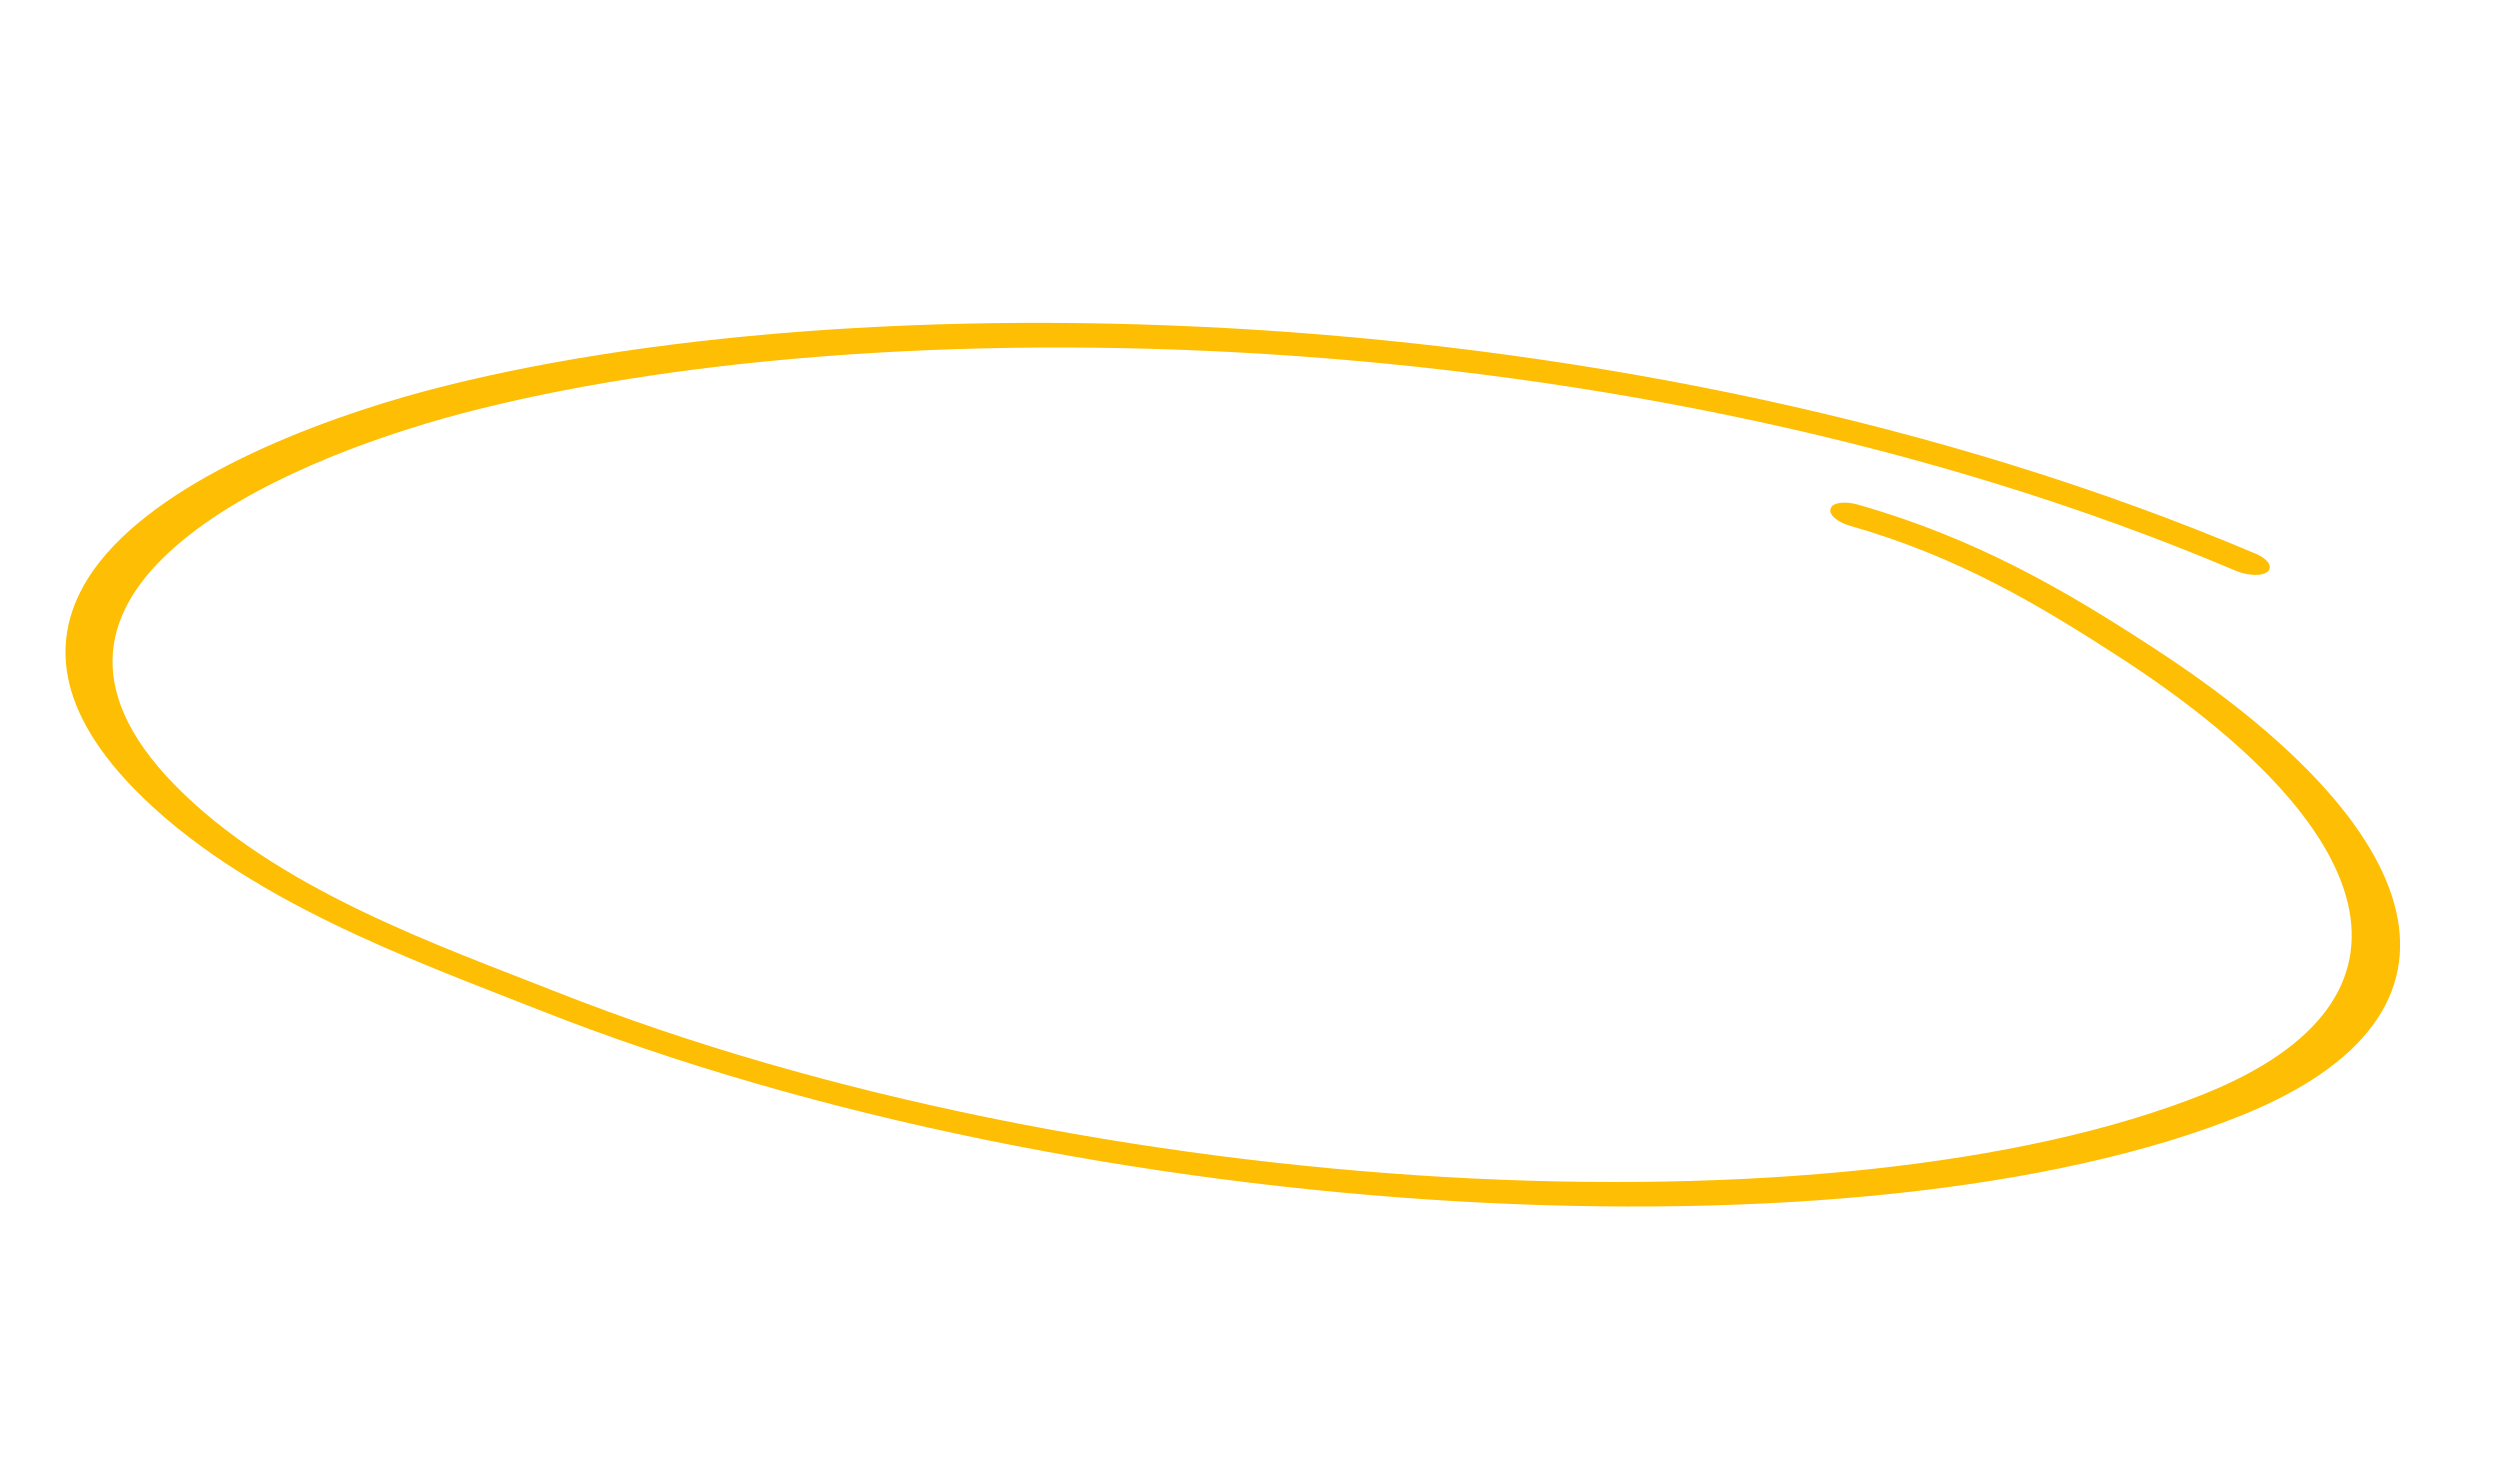
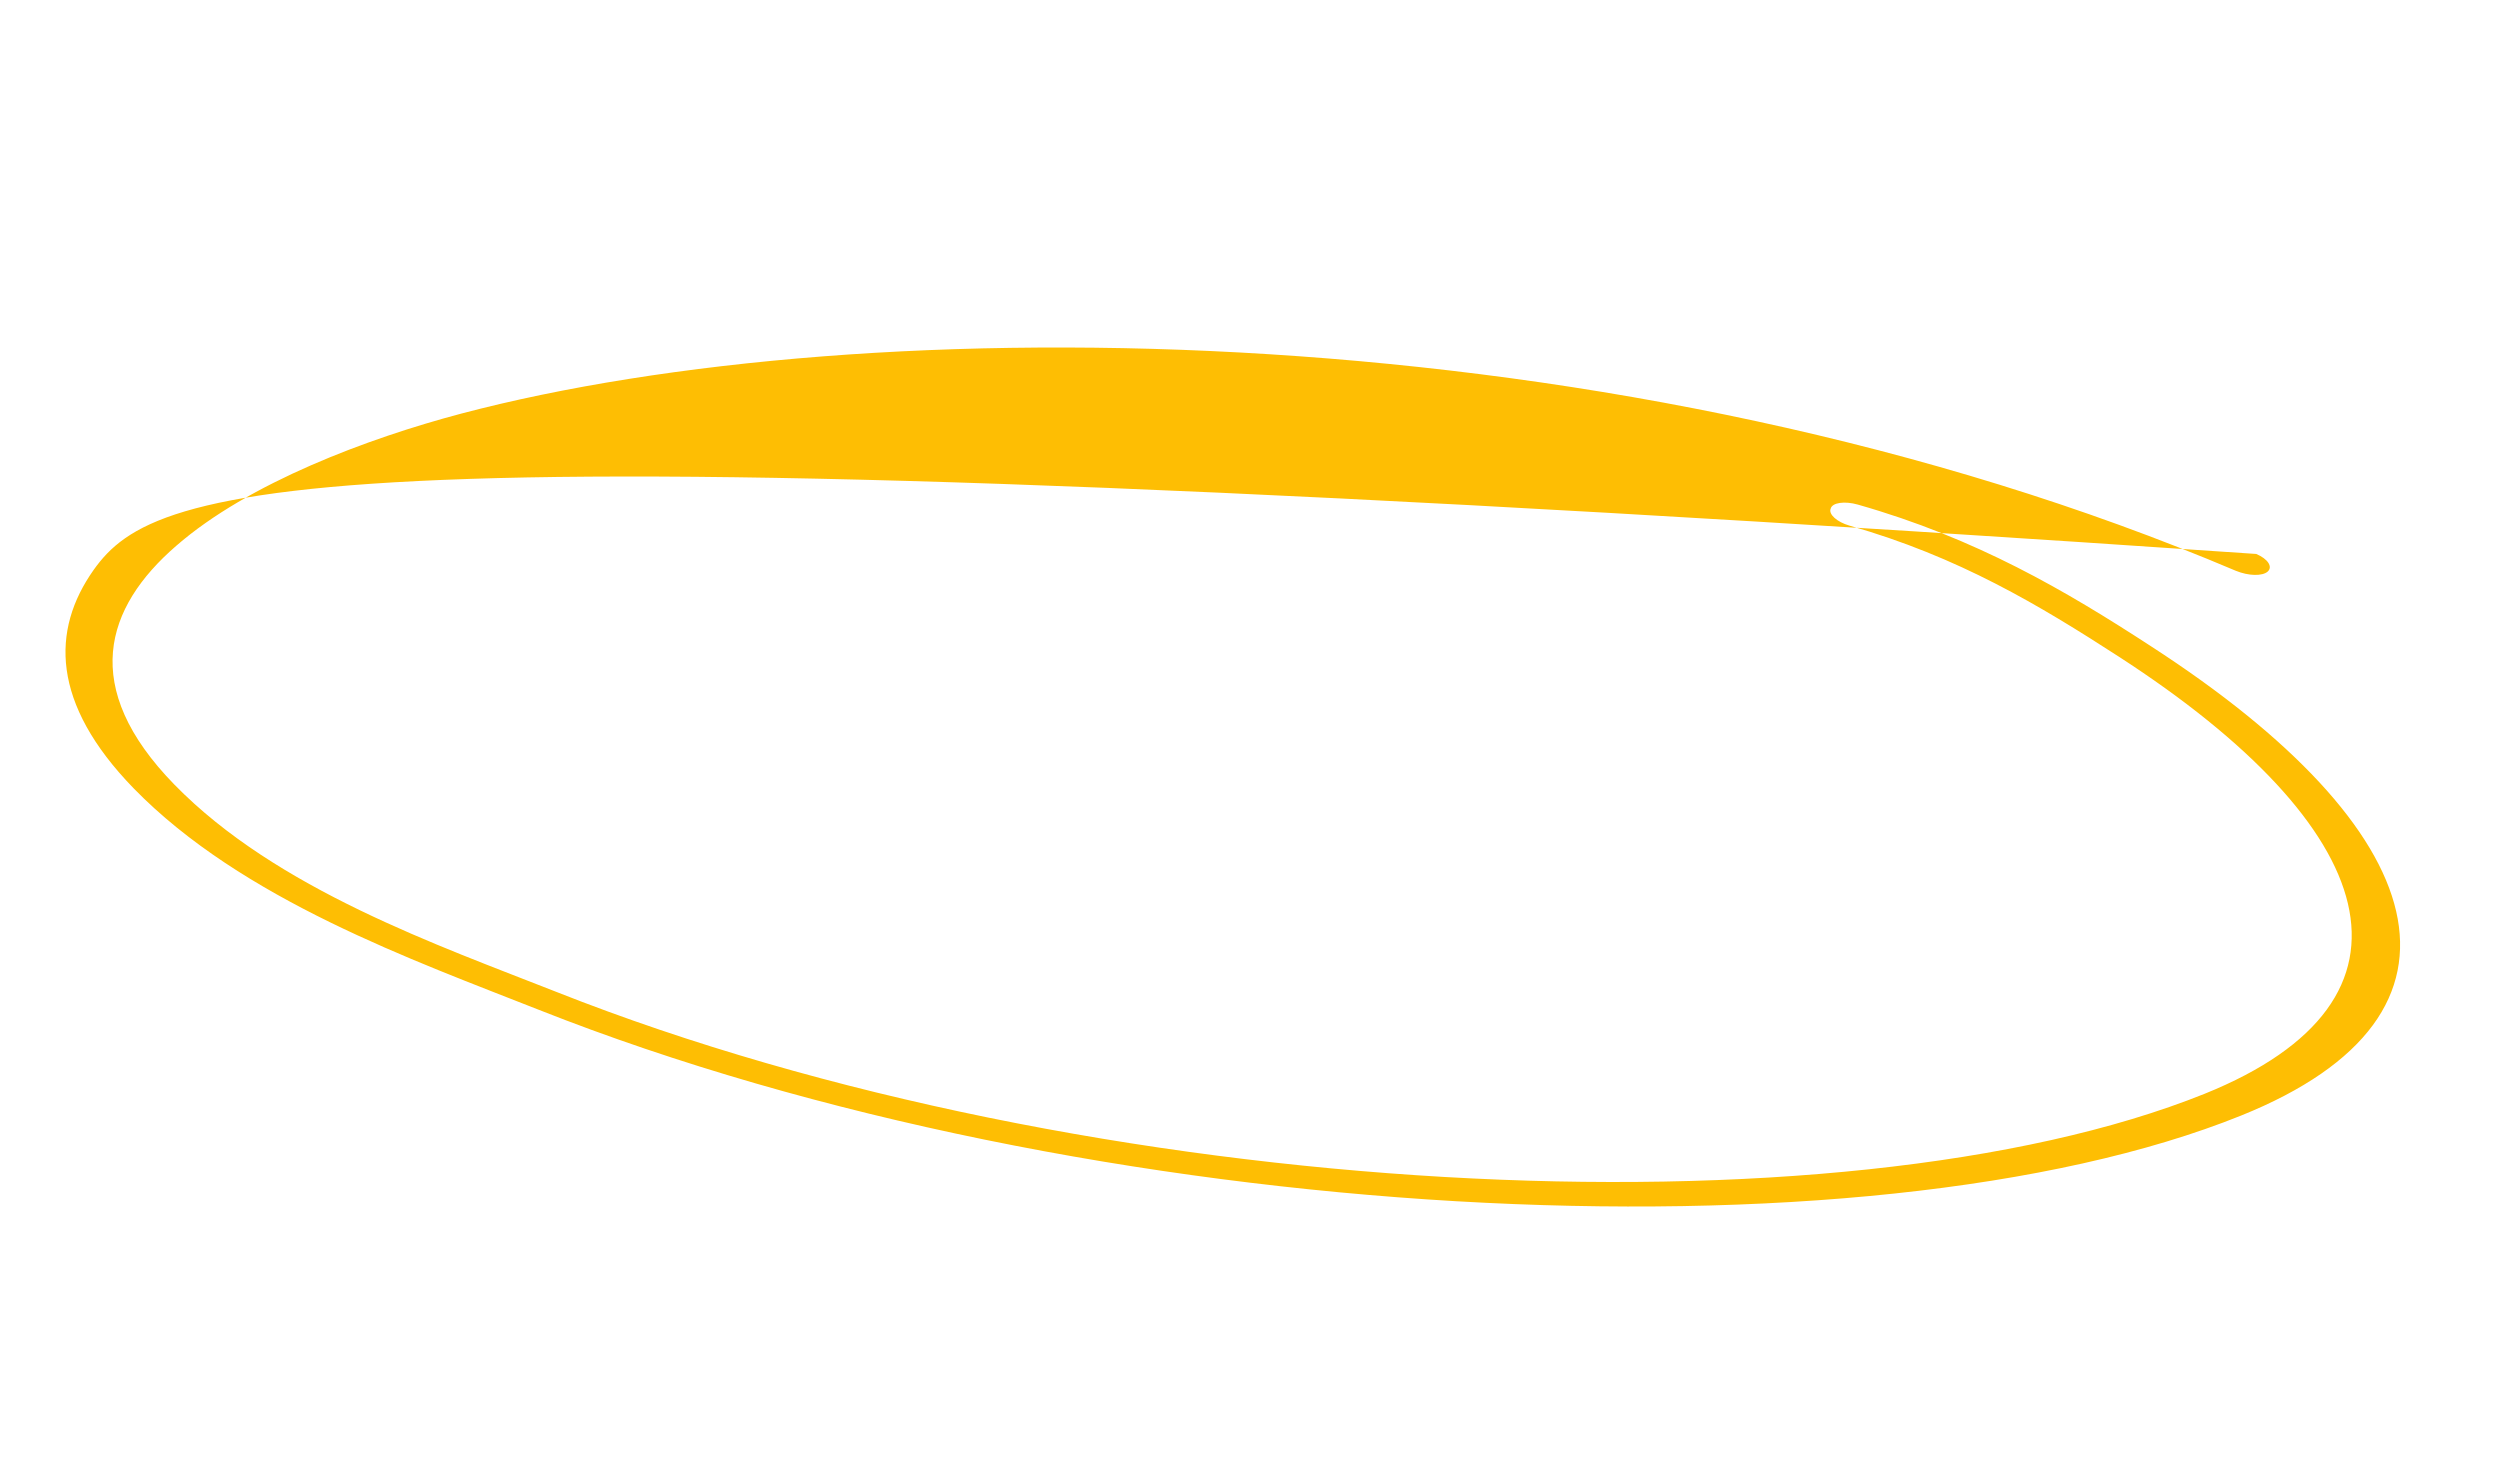
<svg xmlns="http://www.w3.org/2000/svg" width="551" height="326" viewBox="0 0 551 326" fill="none">
-   <path fill-rule="evenodd" clip-rule="evenodd" d="M407.598 115.839C431.683 122.698 449.469 133.39 467.075 144.783C524.805 182.173 537.483 220.255 485.886 241.075C405.687 273.314 240.454 265.19 122.754 218.666C96.683 208.379 60.982 196.014 38.448 172.936C17.484 151.475 23.148 133.889 38.825 120.313C54.817 106.372 81.231 96.572 101.644 91.163C190.866 67.606 357.147 68.276 492.775 125.799C495.57 126.954 498.651 127.012 499.806 125.966C500.961 124.92 499.86 123.192 497.272 122.091C357.66 62.883 186.186 61.778 94.355 86.02C68.951 92.777 34.543 106.131 20.661 125.577C11.243 138.886 11.267 154.992 29.408 173.7C53.326 198.261 91.188 211.671 118.86 222.602C240.368 270.639 411.232 279.208 493.924 245.877C549.457 223.519 536.179 182.642 474.092 142.443C455.178 130.131 435.605 118.654 409.46 111.21C406.578 110.39 403.829 110.764 403.487 112.086C402.937 113.354 404.922 115.073 407.598 115.839Z" fill="#FEBE03" />
+   <path fill-rule="evenodd" clip-rule="evenodd" d="M407.598 115.839C431.683 122.698 449.469 133.39 467.075 144.783C524.805 182.173 537.483 220.255 485.886 241.075C405.687 273.314 240.454 265.19 122.754 218.666C96.683 208.379 60.982 196.014 38.448 172.936C17.484 151.475 23.148 133.889 38.825 120.313C54.817 106.372 81.231 96.572 101.644 91.163C190.866 67.606 357.147 68.276 492.775 125.799C495.57 126.954 498.651 127.012 499.806 125.966C500.961 124.92 499.86 123.192 497.272 122.091C68.951 92.777 34.543 106.131 20.661 125.577C11.243 138.886 11.267 154.992 29.408 173.7C53.326 198.261 91.188 211.671 118.86 222.602C240.368 270.639 411.232 279.208 493.924 245.877C549.457 223.519 536.179 182.642 474.092 142.443C455.178 130.131 435.605 118.654 409.46 111.21C406.578 110.39 403.829 110.764 403.487 112.086C402.937 113.354 404.922 115.073 407.598 115.839Z" fill="#FEBE03" />
</svg>